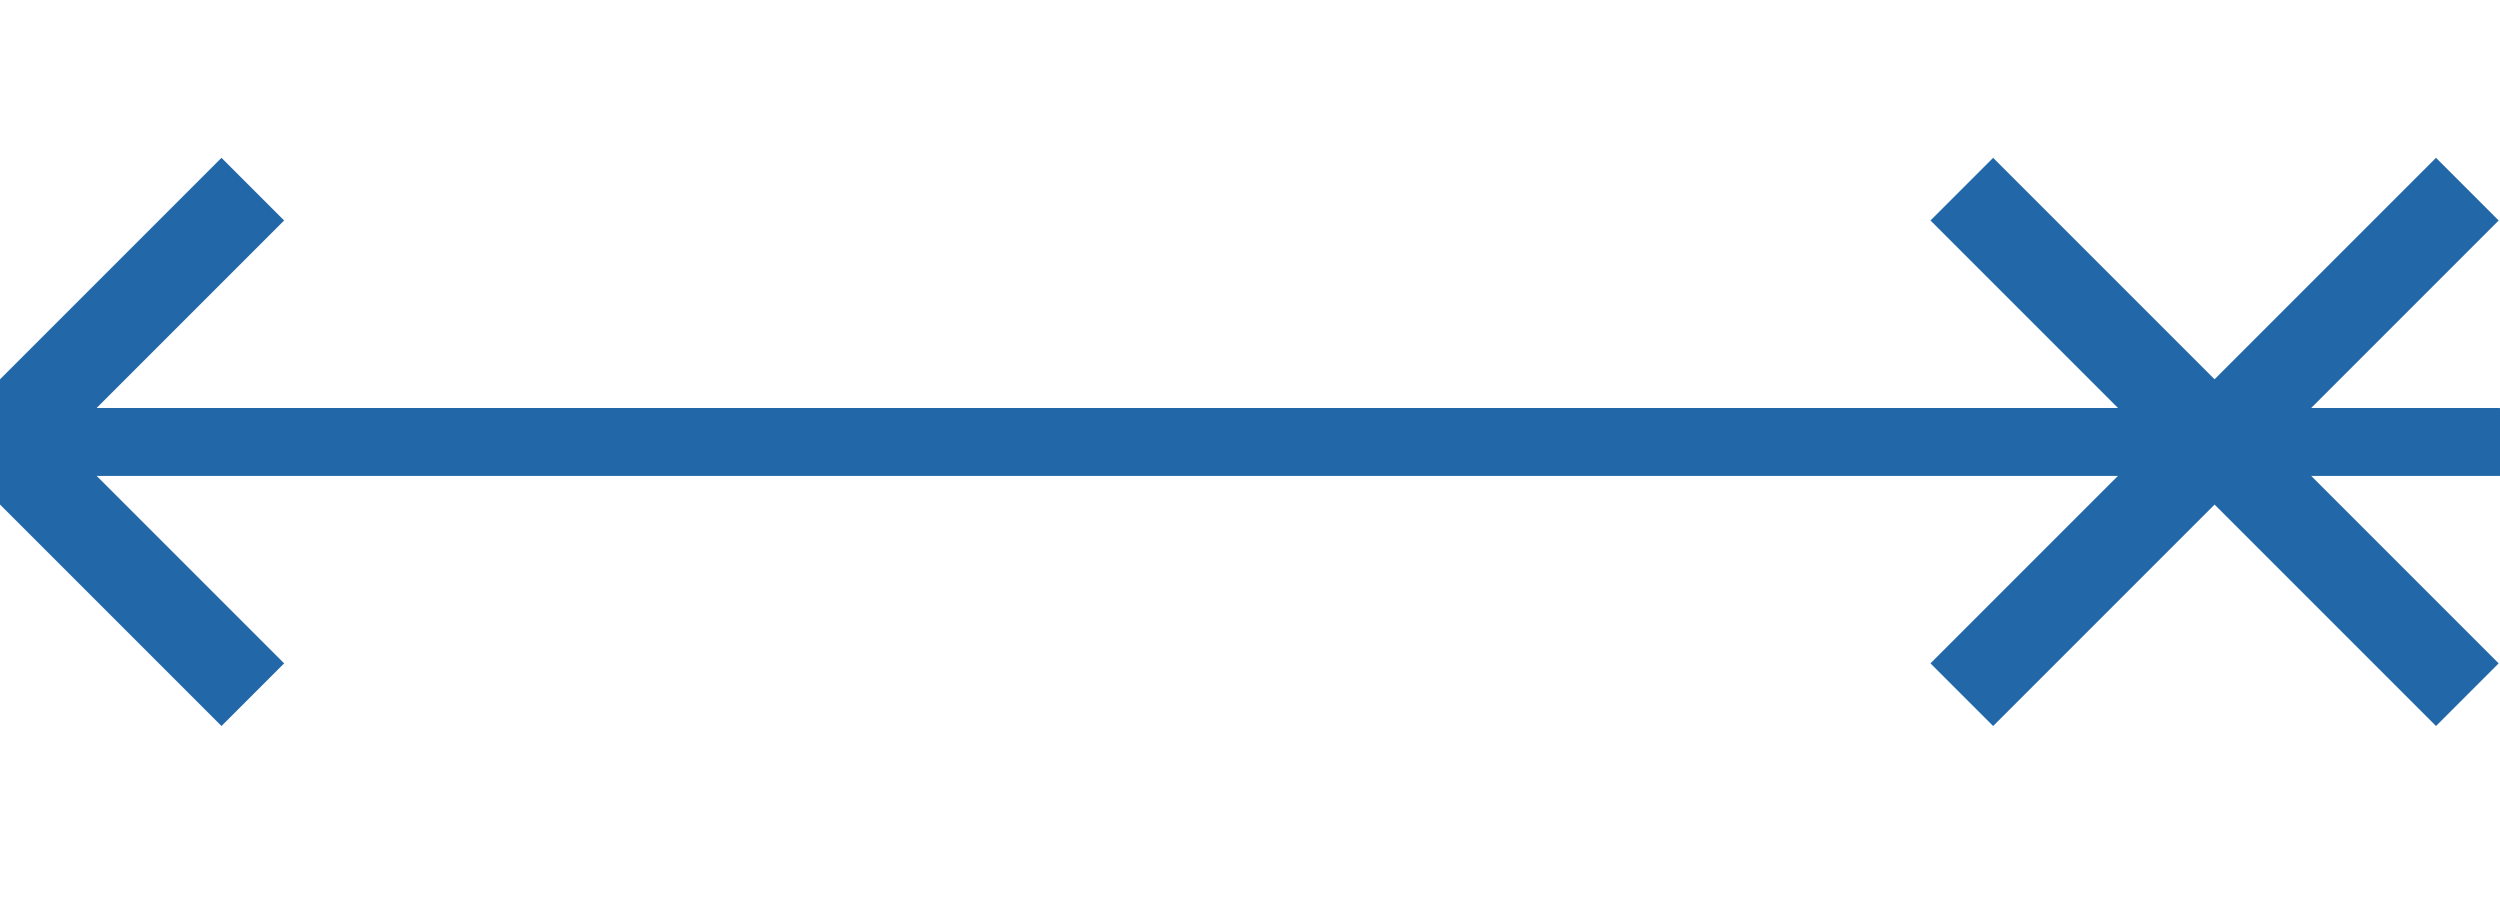
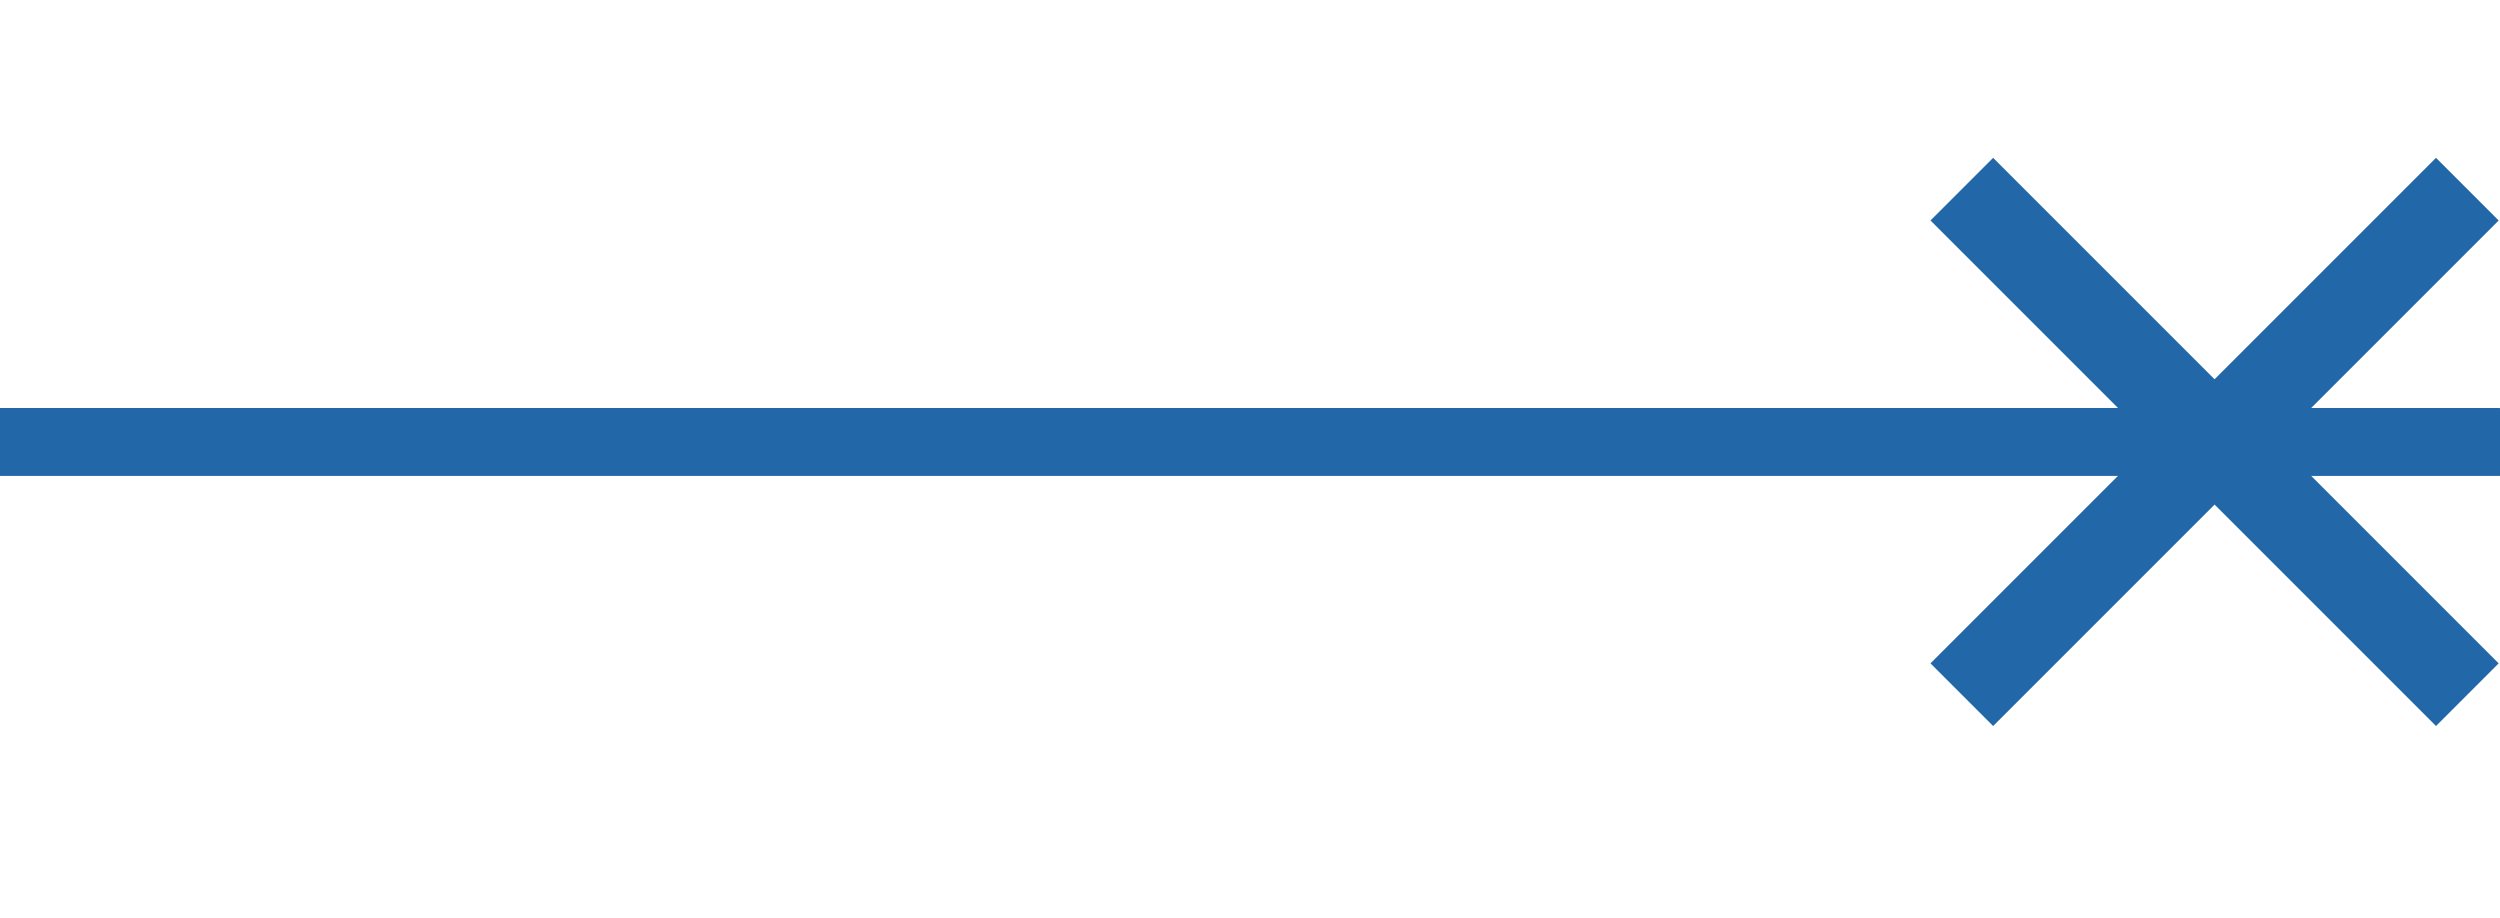
<svg xmlns="http://www.w3.org/2000/svg" xmlns:ns1="http://sodipodi.sourceforge.net/DTD/sodipodi-0.dtd" xmlns:ns2="http://www.inkscape.org/namespaces/inkscape" width="42.667" height="15.667" viewBox="0 0 32 11.75" version="1.2" id="svg22" ns1:docname="LINE_UB_TR_X2.svg" ns2:export-filename="D:\2a_QGIS\Symbole\SVG\L-Symbole\TRUBX.png" ns2:export-xdpi="91" ns2:export-ydpi="91" ns2:version="0.92.2 (5c3e80d, 2017-08-06)">
  <ns1:namedview pagecolor="#ffffff" bordercolor="#666666" borderopacity="1" objecttolerance="10" gridtolerance="10" guidetolerance="10" ns2:pageopacity="0" ns2:pageshadow="2" ns2:window-width="1920" ns2:window-height="1027" id="namedview24" showgrid="false" units="px" ns2:zoom="5.5312444" ns2:cx="-18.16951" ns2:cy="21.333355" ns2:window-x="1912" ns2:window-y="-8" ns2:window-maximized="1" ns2:current-layer="svg22" />
  <title id="title2">Qt SVG Document</title>
  <desc id="desc4">Generated with Qt</desc>
  <defs id="defs6" />
  <g style="font-style:normal;font-weight:400;font-size:8.25px;font-family:'MS Shell Dlg 2';fill:none;fill-rule:evenodd;stroke:#000000;stroke-width:1;stroke-linecap:square;stroke-linejoin:bevel;stroke-opacity:1" id="g14" font-style="normal" font-weight="400" font-size="8.25" transform="translate(0,-10.843)" />
  <g id="g831">
    <g transform="translate(0,-10.843)" font-size="8.25" font-weight="400" font-style="normal" id="g12" style="font-style:normal;font-weight:400;font-size:8.25px;font-family:'MS Shell Dlg 2';fill:none;fill-rule:evenodd;stroke:#2268a9;stroke-width:1.134;stroke-linecap:square;stroke-linejoin:bevel;stroke-opacity:1">
-       <path d="m 2.835,13.665 -5.669,5.669 m 5.669,0 -5.669,-5.669" id="path8" ns2:connector-curvature="0" style="vector-effect:none;fill-rule:evenodd;stroke:#2268a9" />
      <path d="m 31.181,13.665 -5.669,5.669 m 5.669,0 -5.669,-5.669" id="path10" ns2:connector-curvature="0" style="vector-effect:none;fill-rule:evenodd;stroke:#2268a9" />
    </g>
    <g transform="translate(0,-10.843)" font-size="8.25" font-weight="400" font-style="normal" id="g18" style="font-style:normal;font-weight:400;font-size:8.25px;font-family:'MS Shell Dlg 2';fill:none;fill-rule:evenodd;stroke:#2268a9;stroke-width:0.869;stroke-linecap:round;stroke-linejoin:round;stroke-opacity:1">
      <path d="M 0,16.5 H 32" id="path16" ns2:connector-curvature="0" style="vector-effect:none;fill-rule:evenodd" />
    </g>
  </g>
</svg>